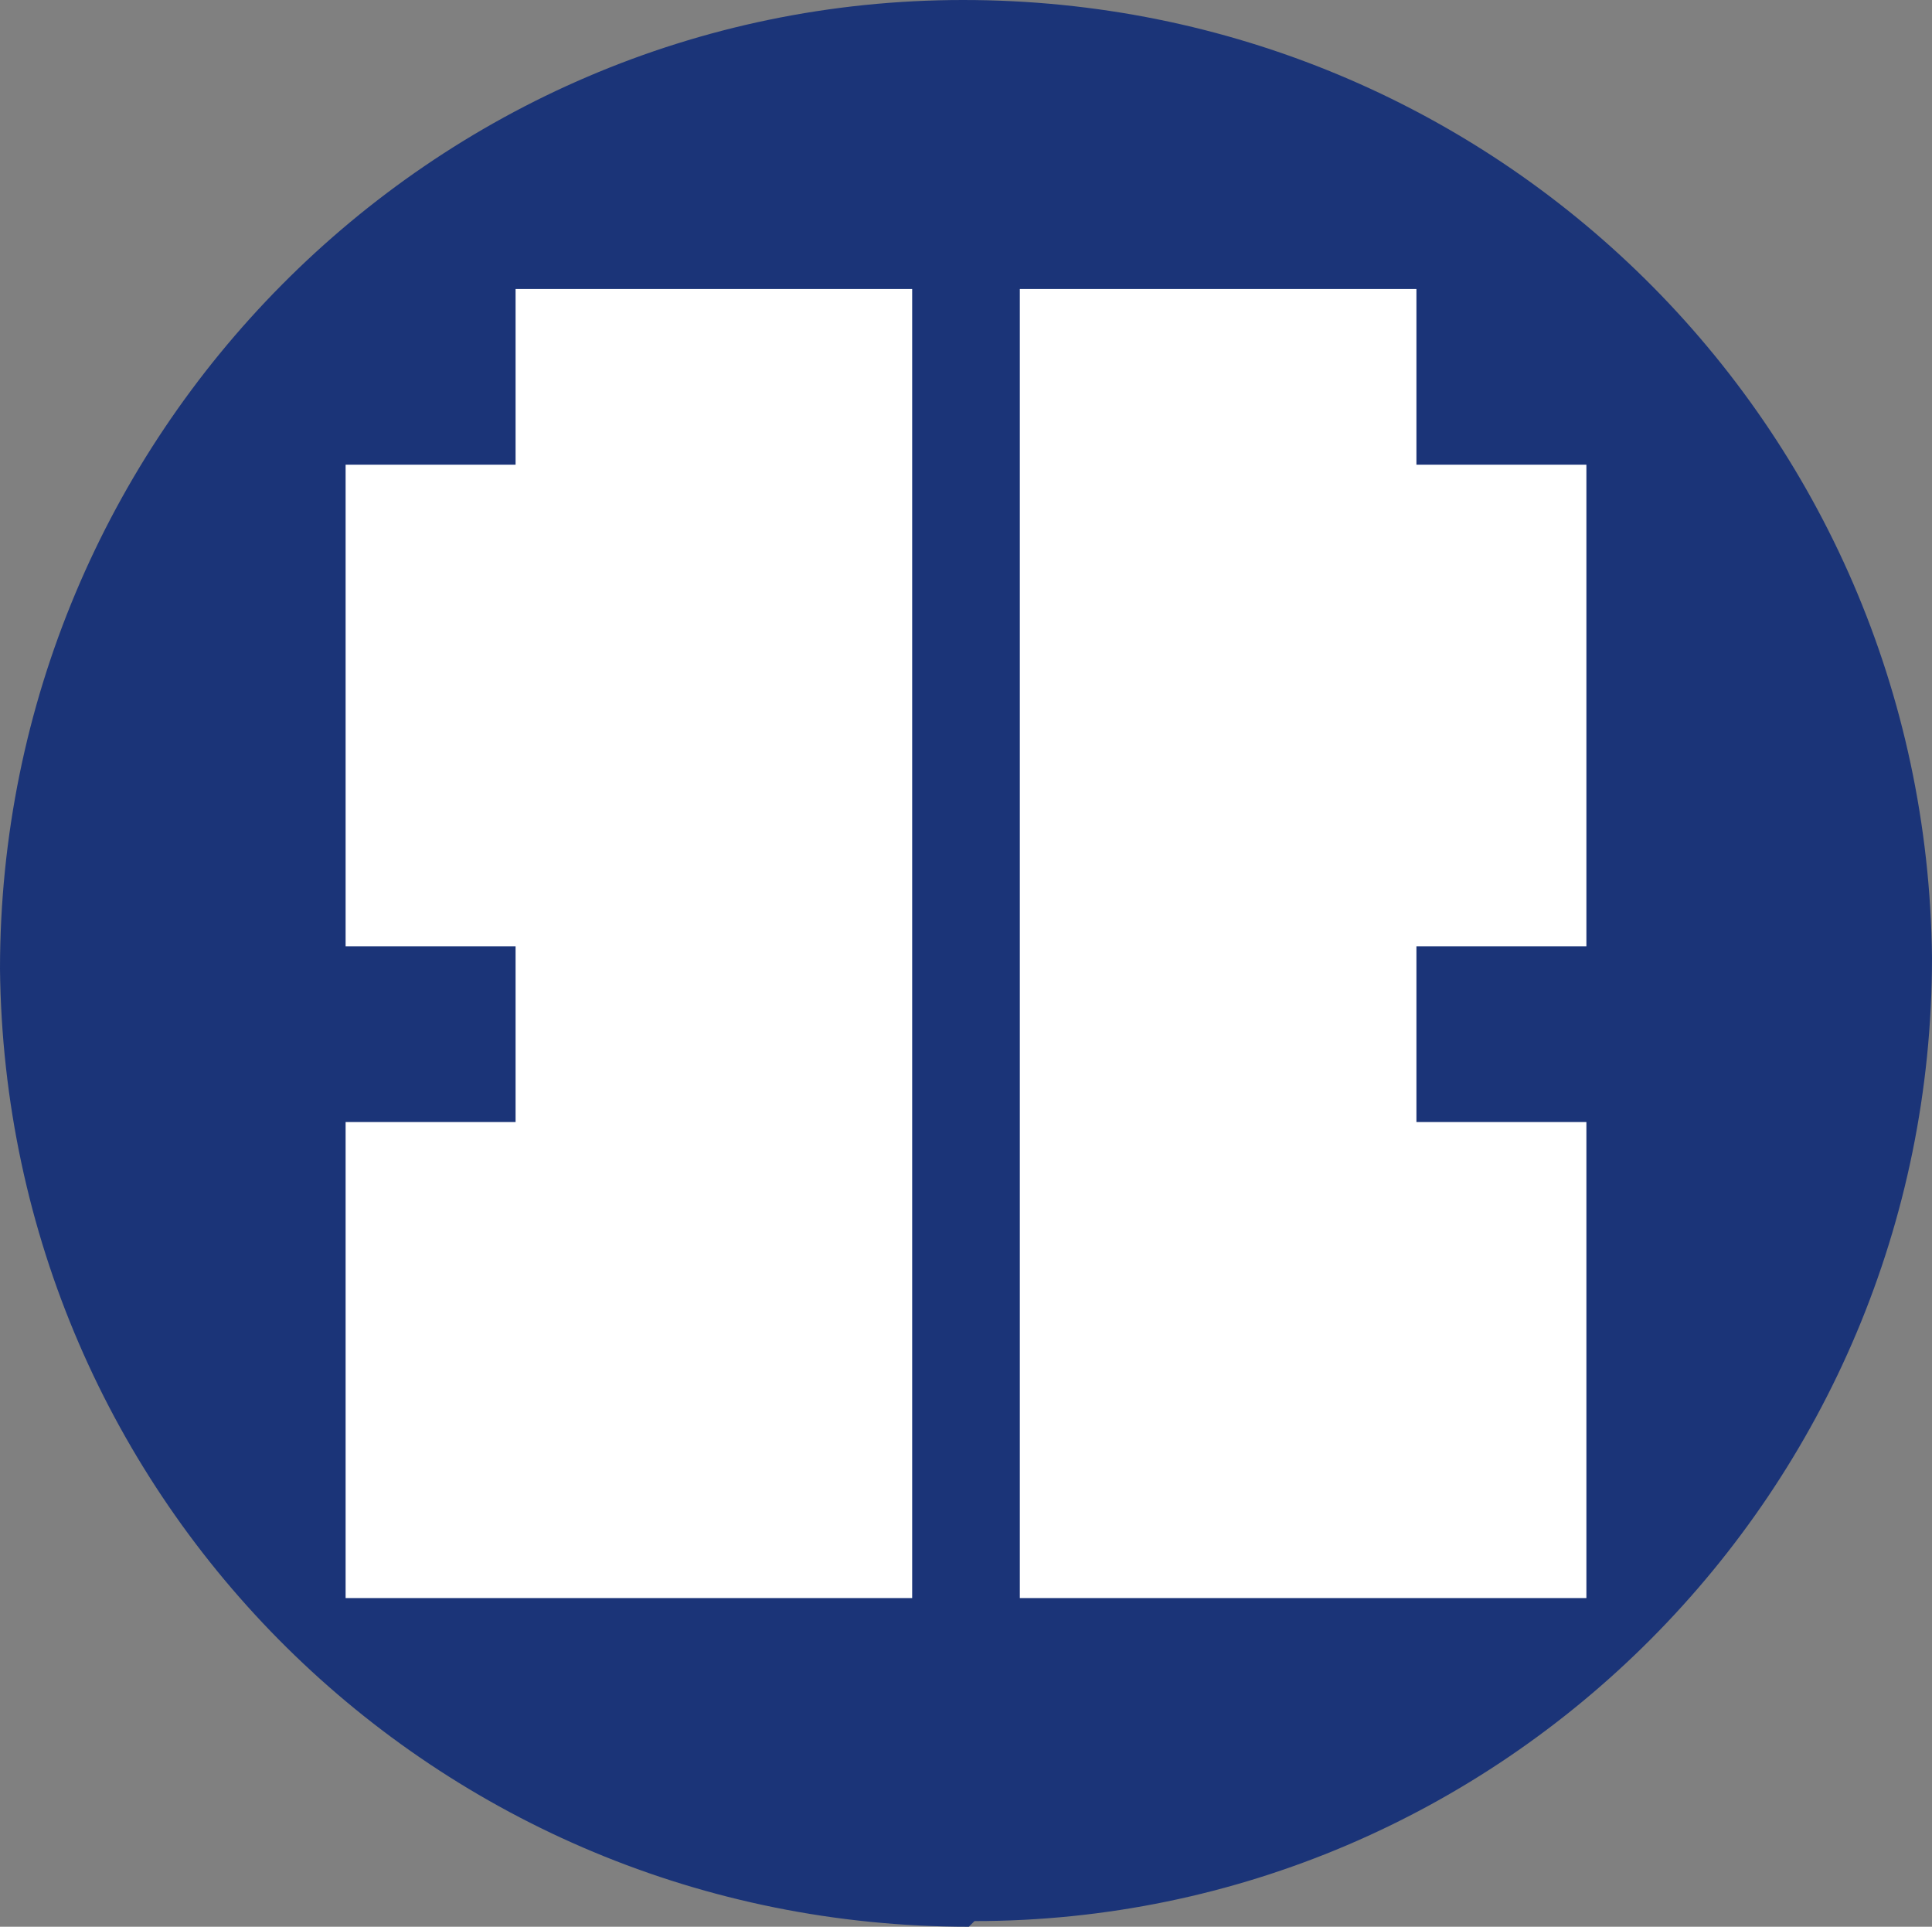
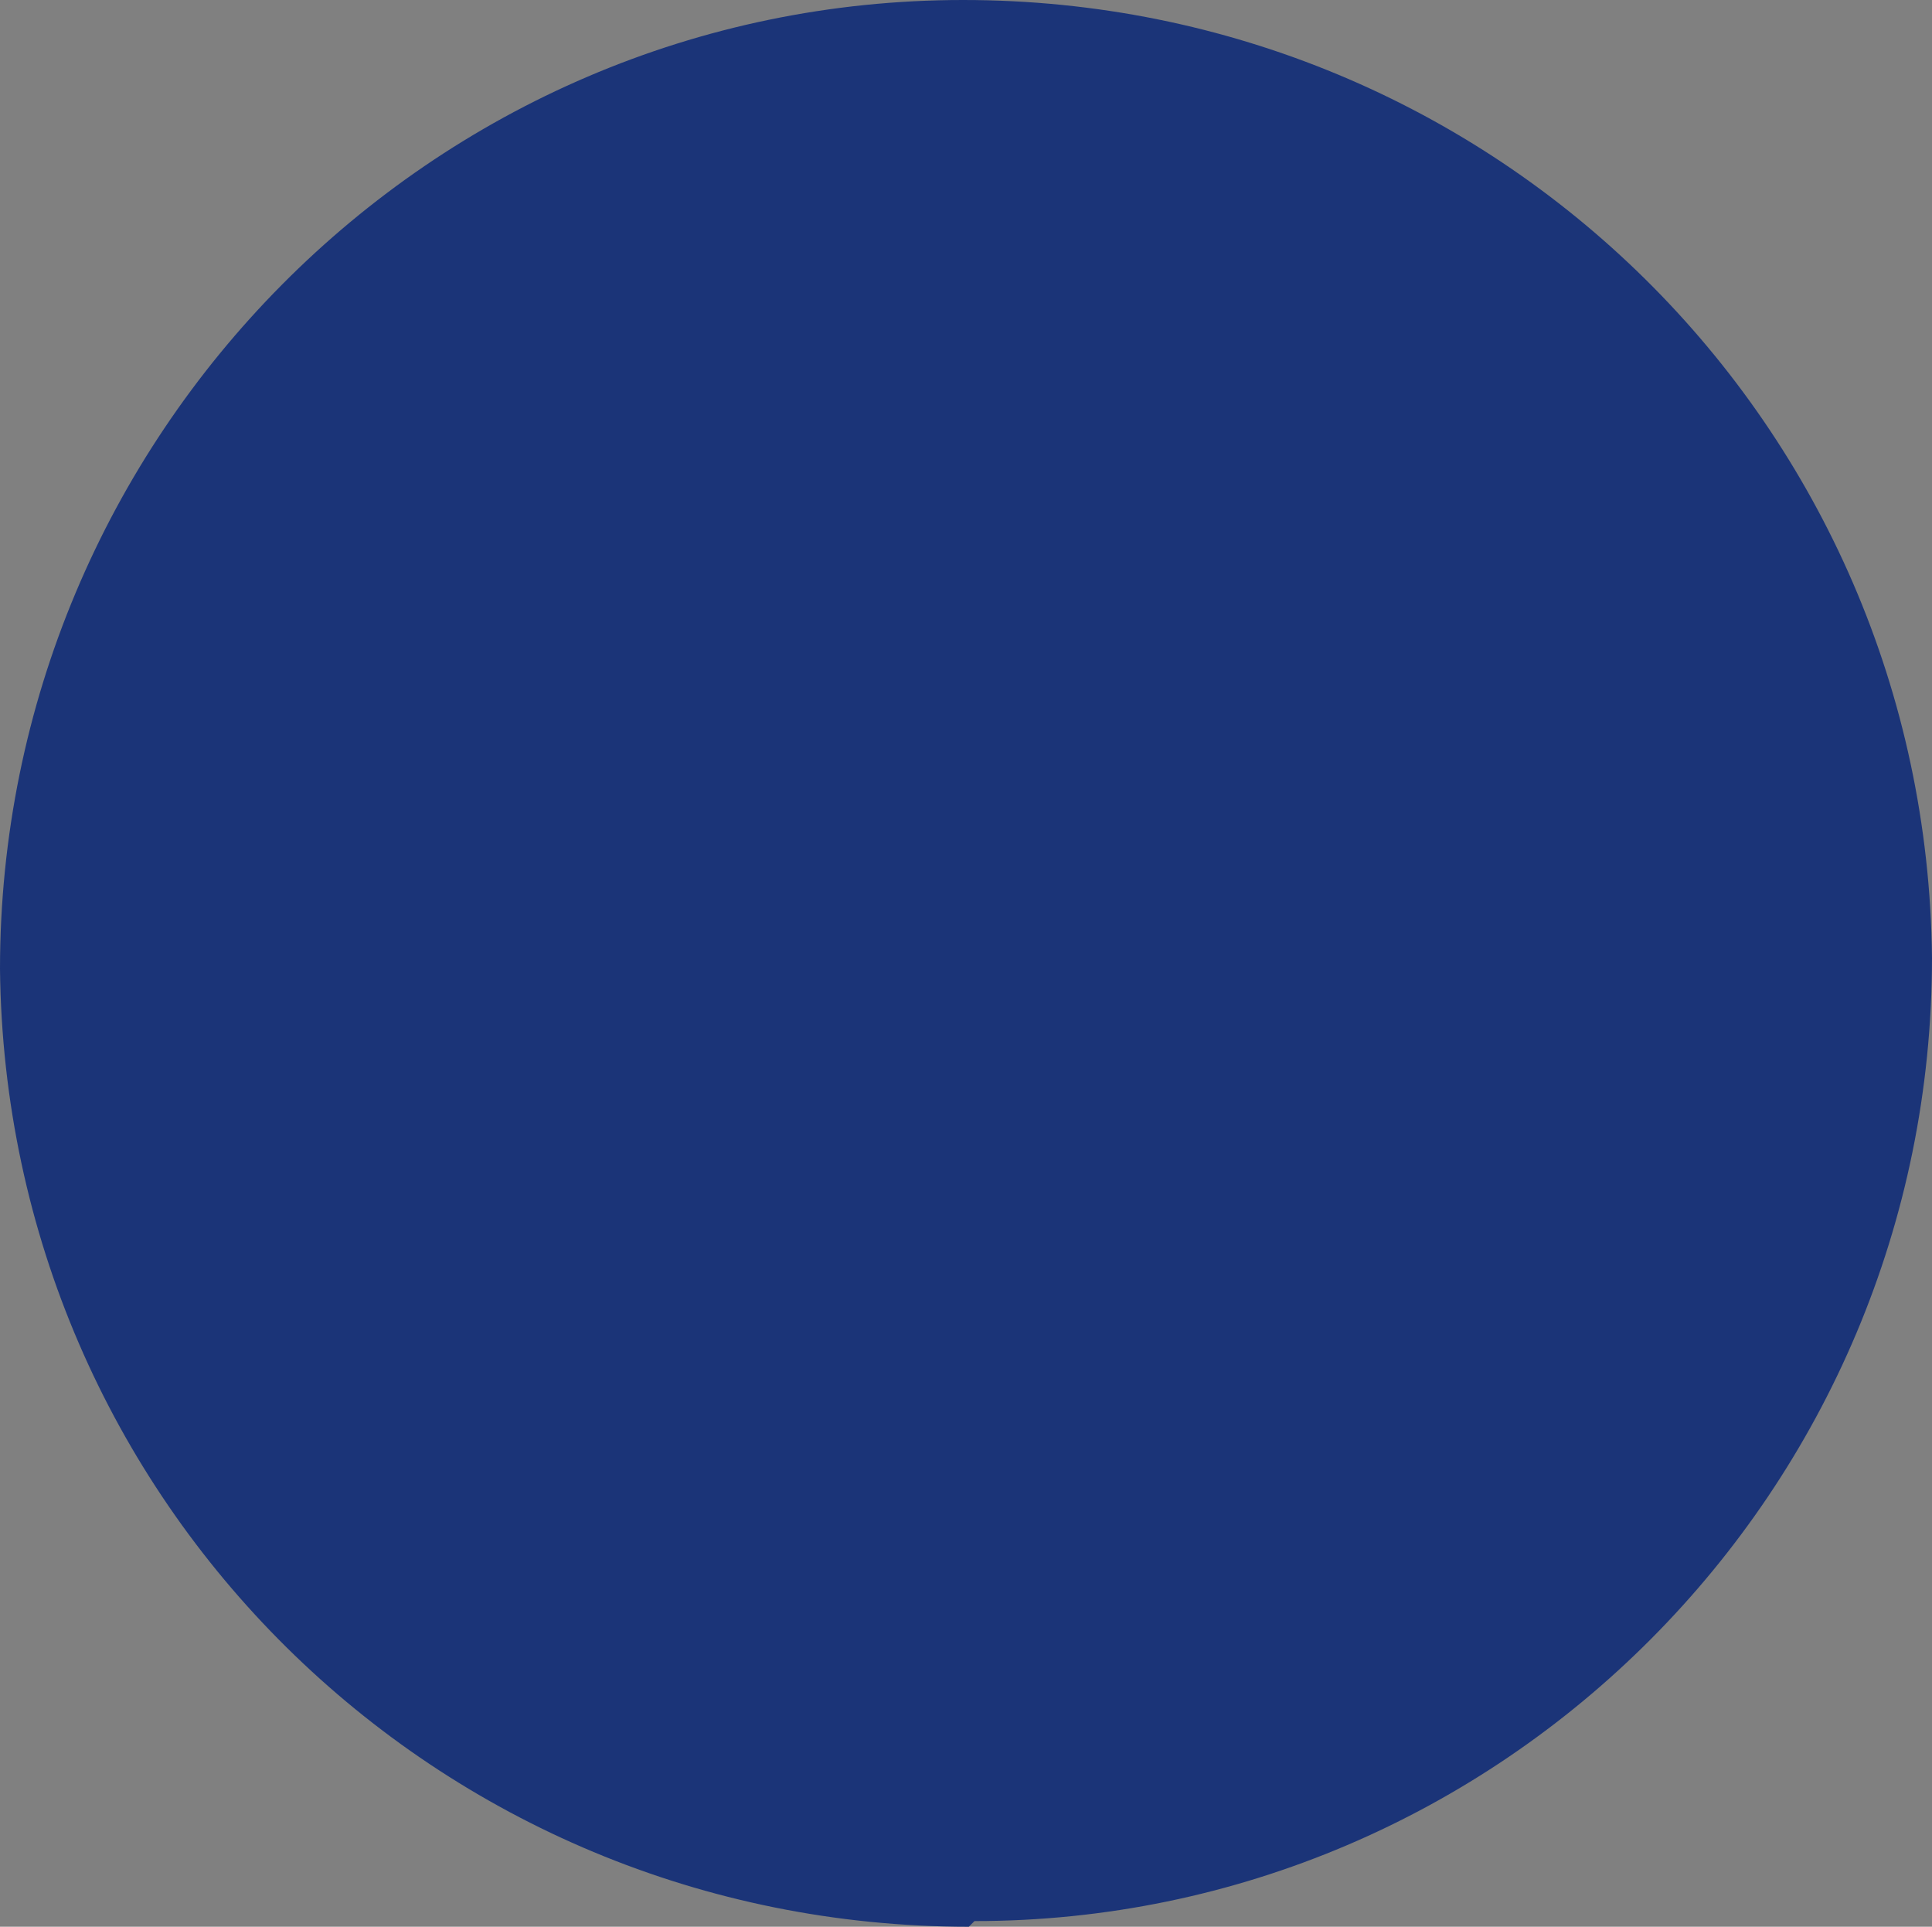
<svg xmlns="http://www.w3.org/2000/svg" id="_レイヤー_2" viewBox="0 0 34.1 34">
  <rect x="0" y="0" width="34.1" height="34" fill="#808080" stroke="none" />
  <defs>
    <style>.cls-1{fill:#fff;}.cls-2{fill:#1b3478;}</style>
  </defs>
  <g id="_レイヤー_1-2">
-     <path class="cls-2" d="M17.1,34C7.7,34,.1,26.5,0,17.1,0,7.7,7.6,0,17,0s17,7.5,17.1,16.9h0c0,9.4-7.6,17-16.9,17" />
-     <polyline class="cls-1" points="16.1 5.1 9.1 5.1 9.1 8.2 6.1 8.2 6.1 16.7 9.1 16.7 9.1 19.8 6.1 19.8 6.1 28.2 16.1 28.2 16.1 5.1" />
-     <polyline class="cls-1" points="18 5.1 18 28.2 28 28.2 28 19.8 25 19.8 25 16.7 28 16.7 28 8.2 25 8.2 25 5.1 18 5.1" />
+     <path class="cls-2" d="M17.1,34C7.7,34,.1,26.5,0,17.1,0,7.7,7.6,0,17,0s17,7.5,17.1,16.9c0,9.4-7.6,17-16.9,17" />
  </g>
</svg>